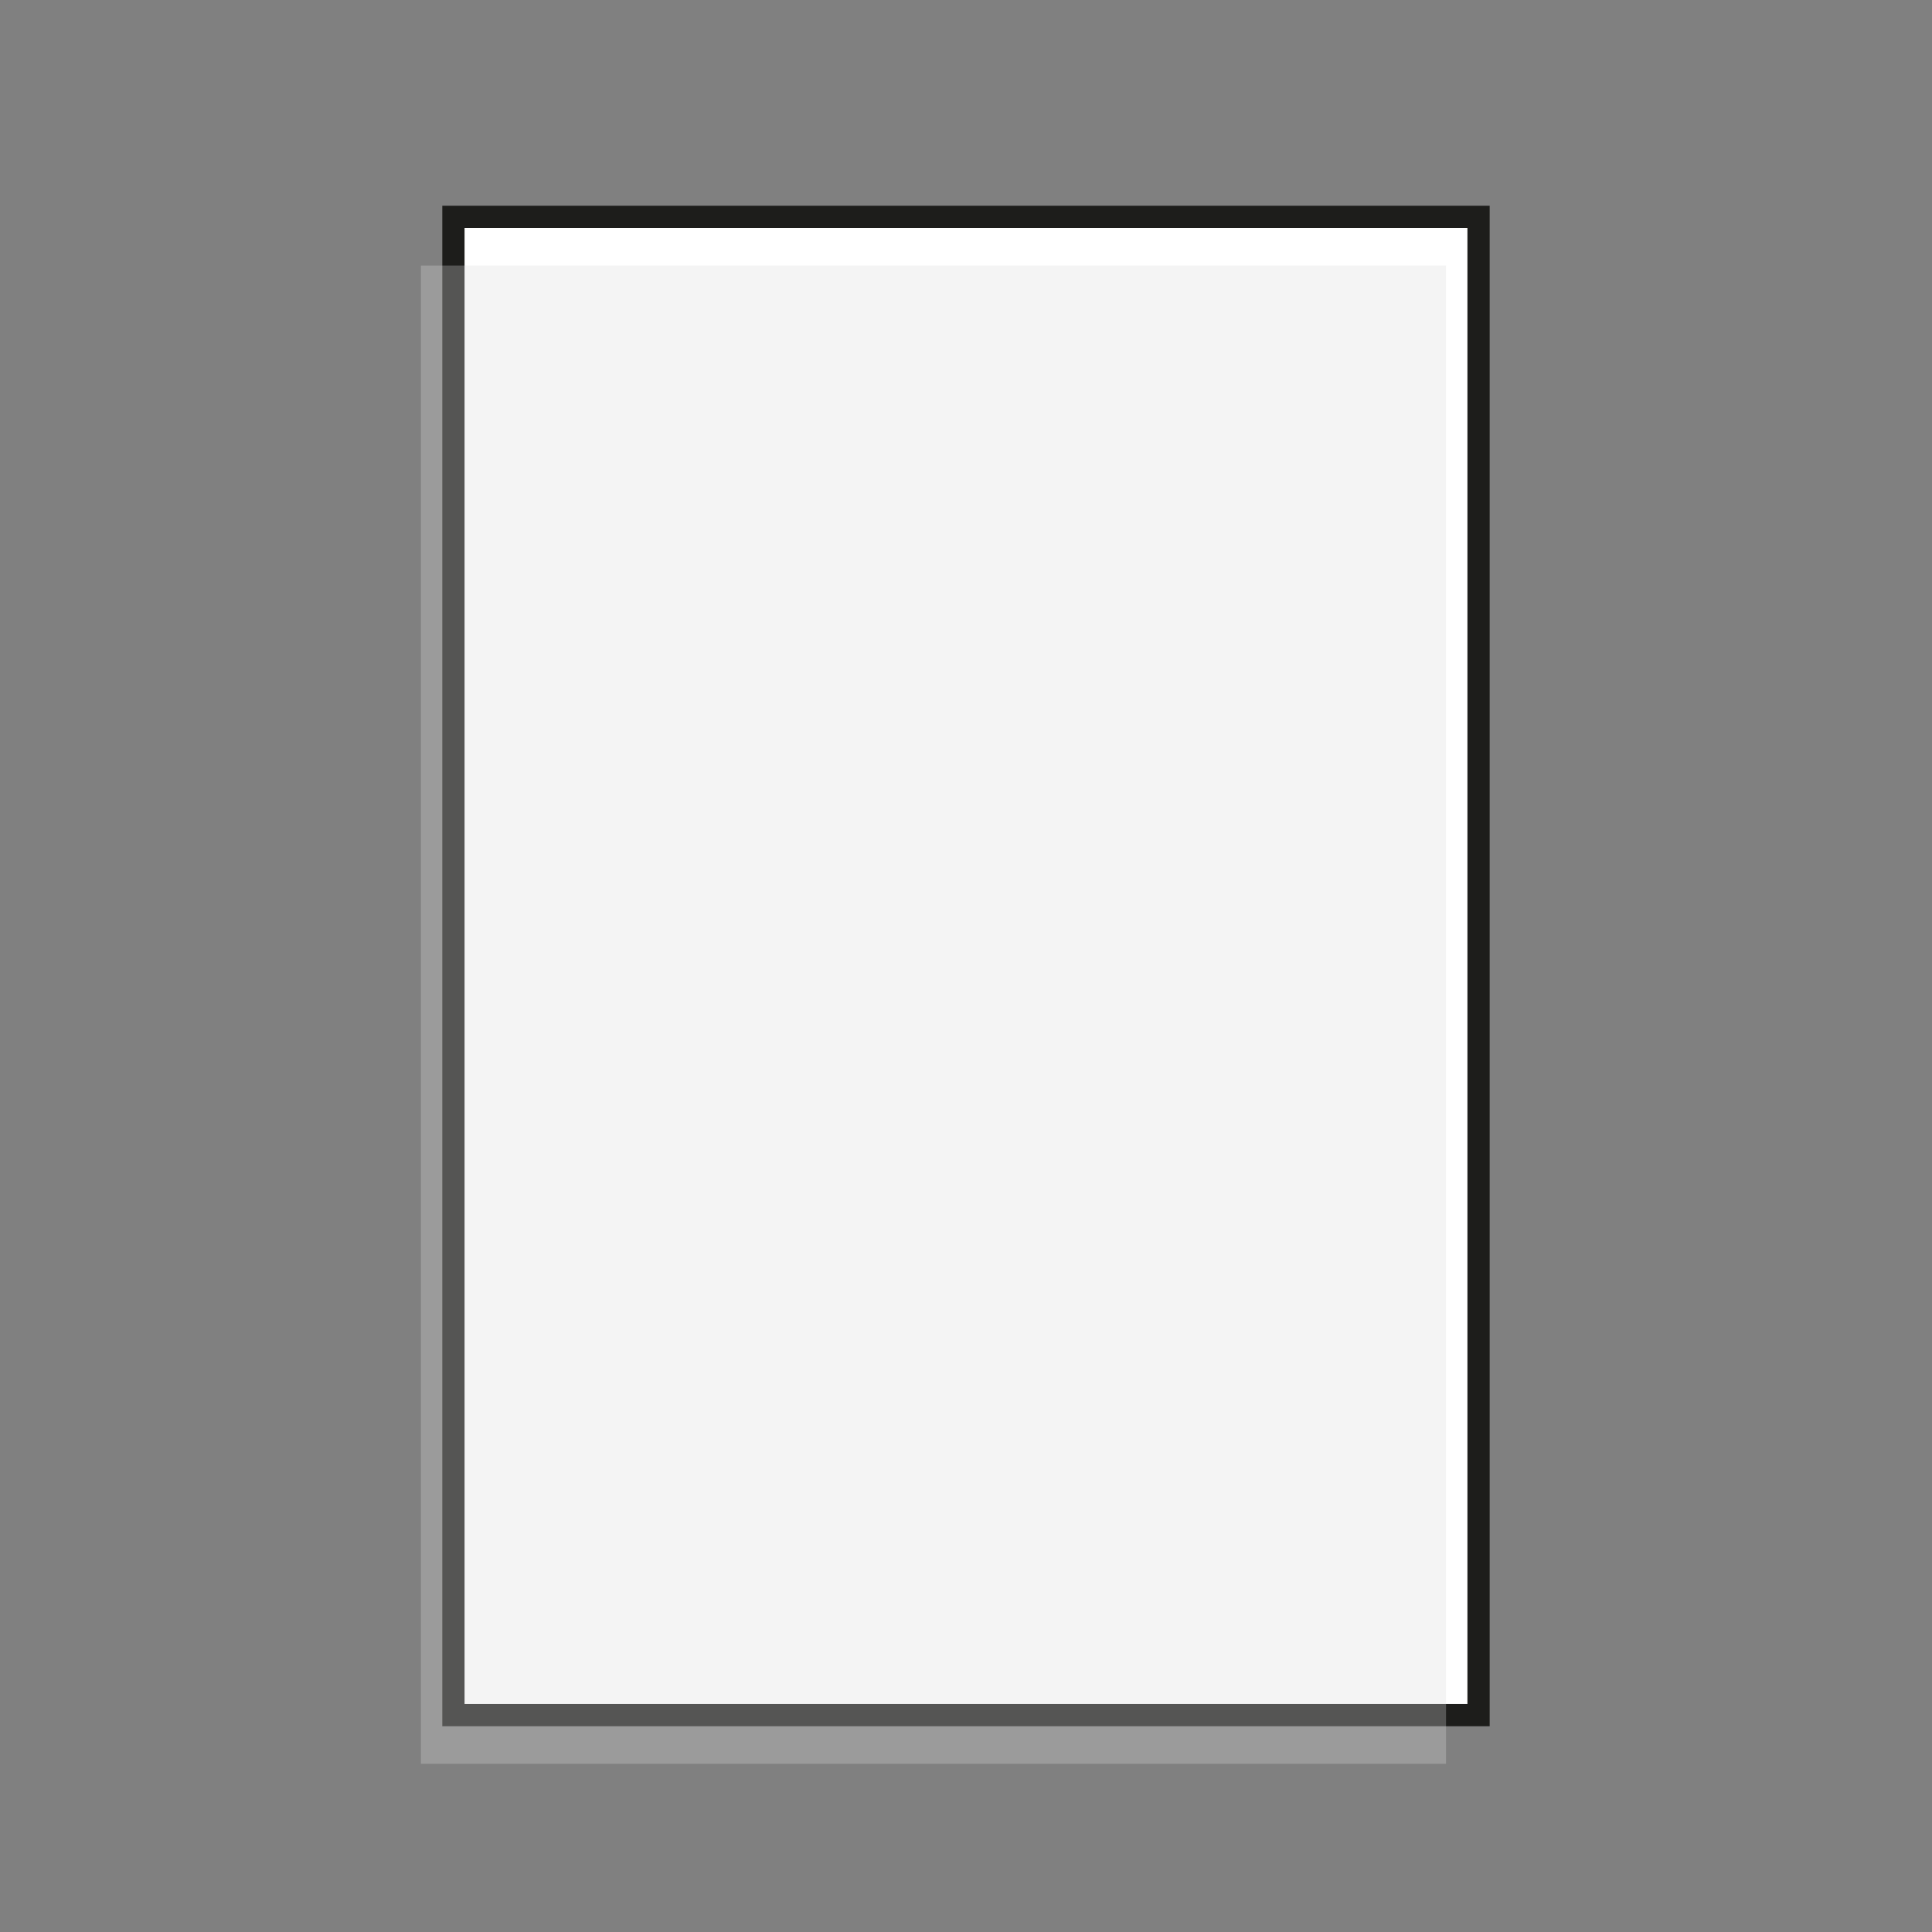
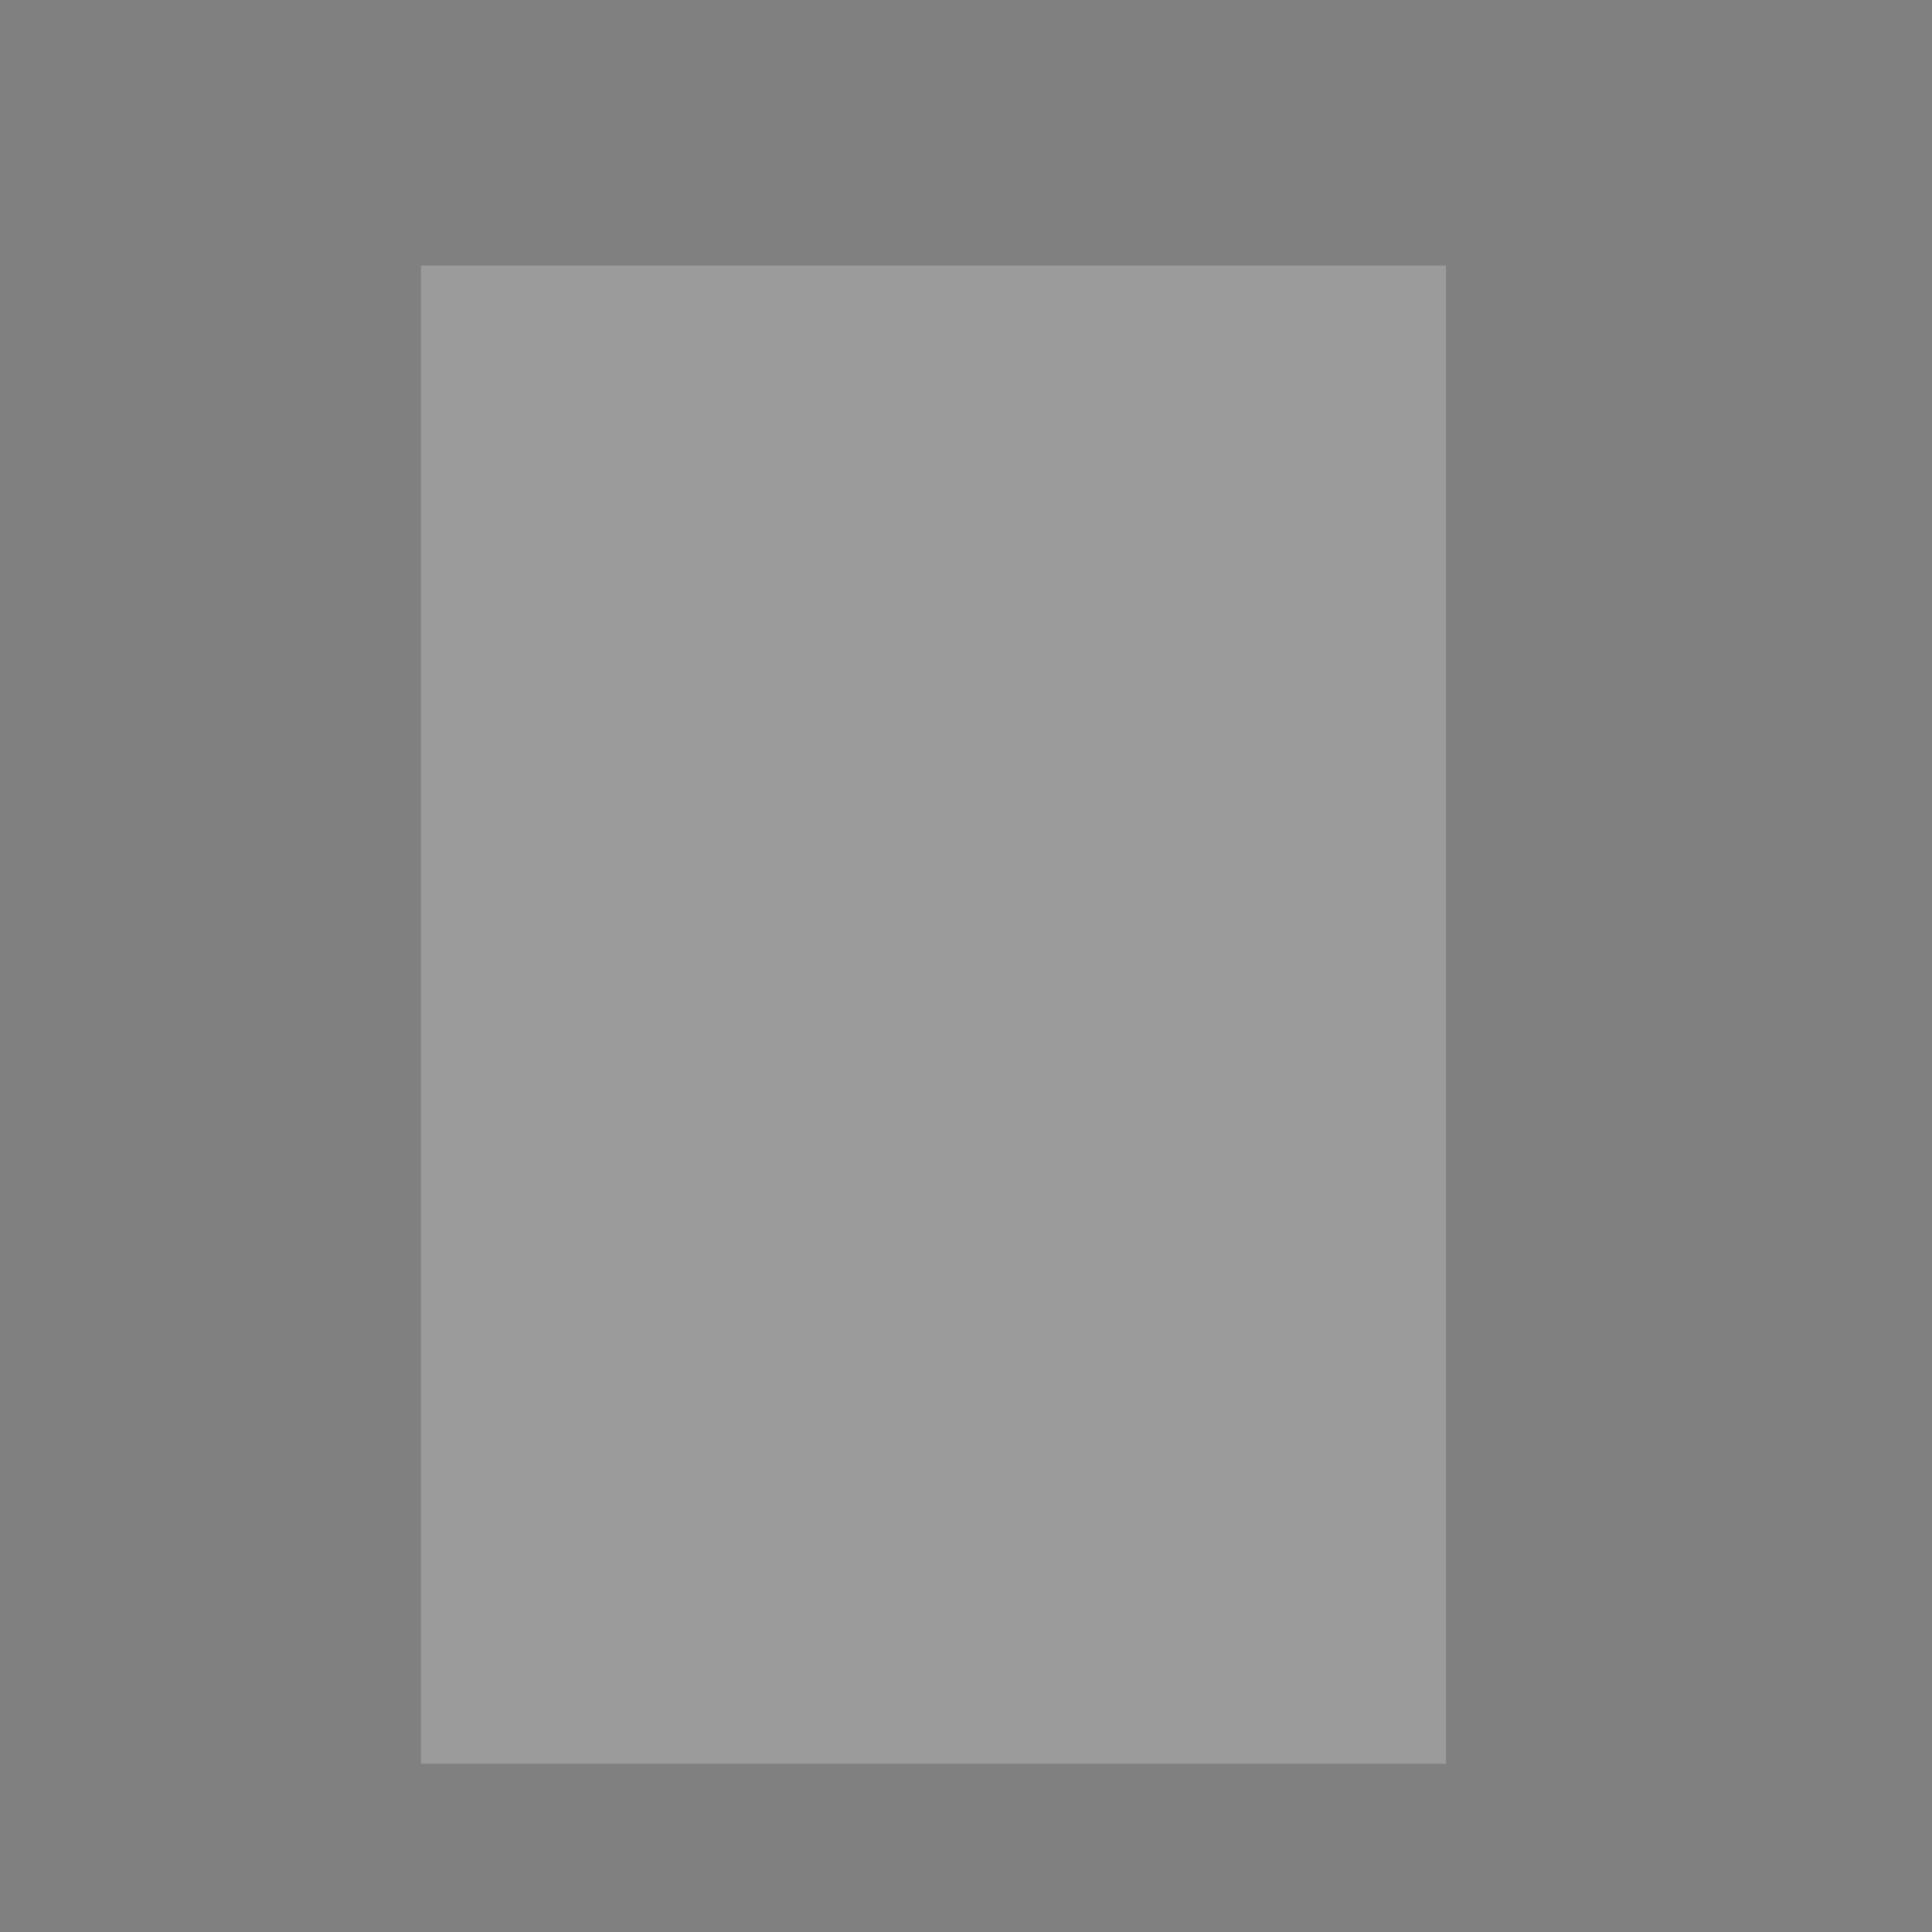
<svg xmlns="http://www.w3.org/2000/svg" id="a" data-name="Calque 1" viewBox="0 0 694.49 694.49">
  <rect x="0" y="0" width="694.49" height="694.49" fill="#808080" stroke="none" />
-   <rect id="b" data-name="blanc" x="162.99" y="77.95" width="368.5" height="538.58" style="fill: #fff; stroke: #1d1d1b; stroke-miterlimit: 10; stroke-width: 8px;" />
  <rect x="151.3" y="95.45" width="368.5" height="538.58" style="fill: #dbdbdb; opacity: .3; stroke-width: 0px;" />
</svg>